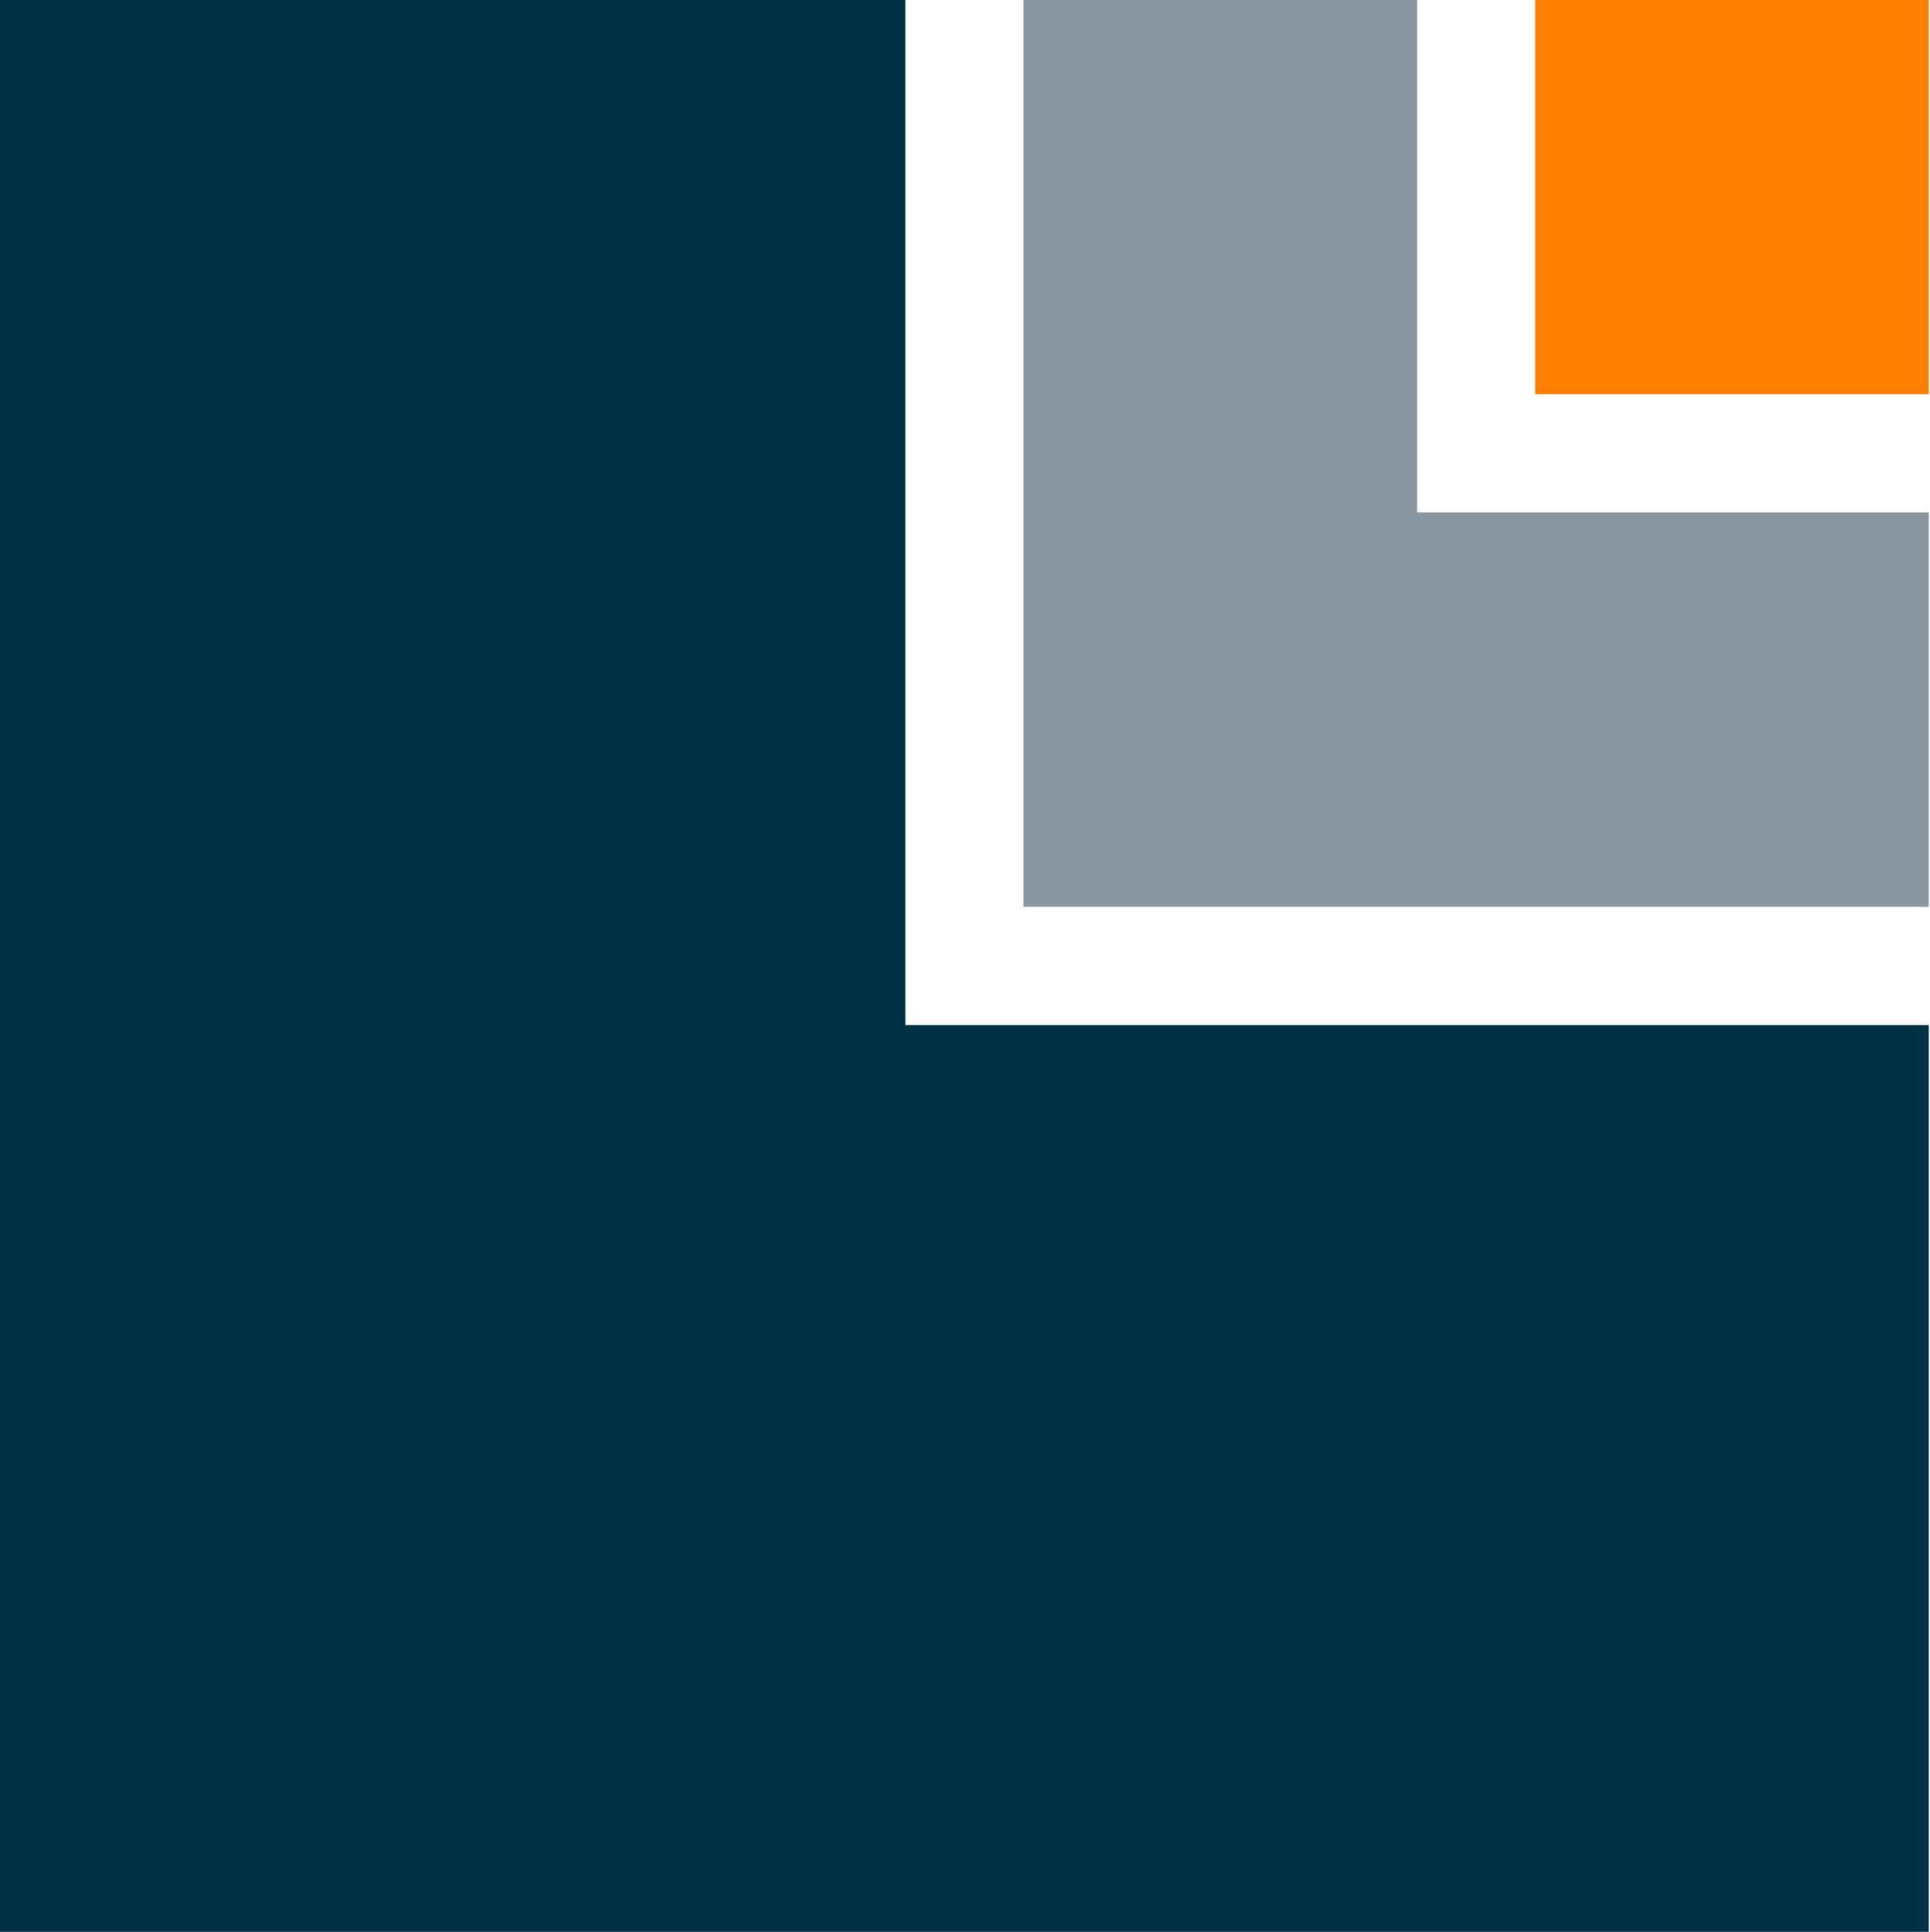
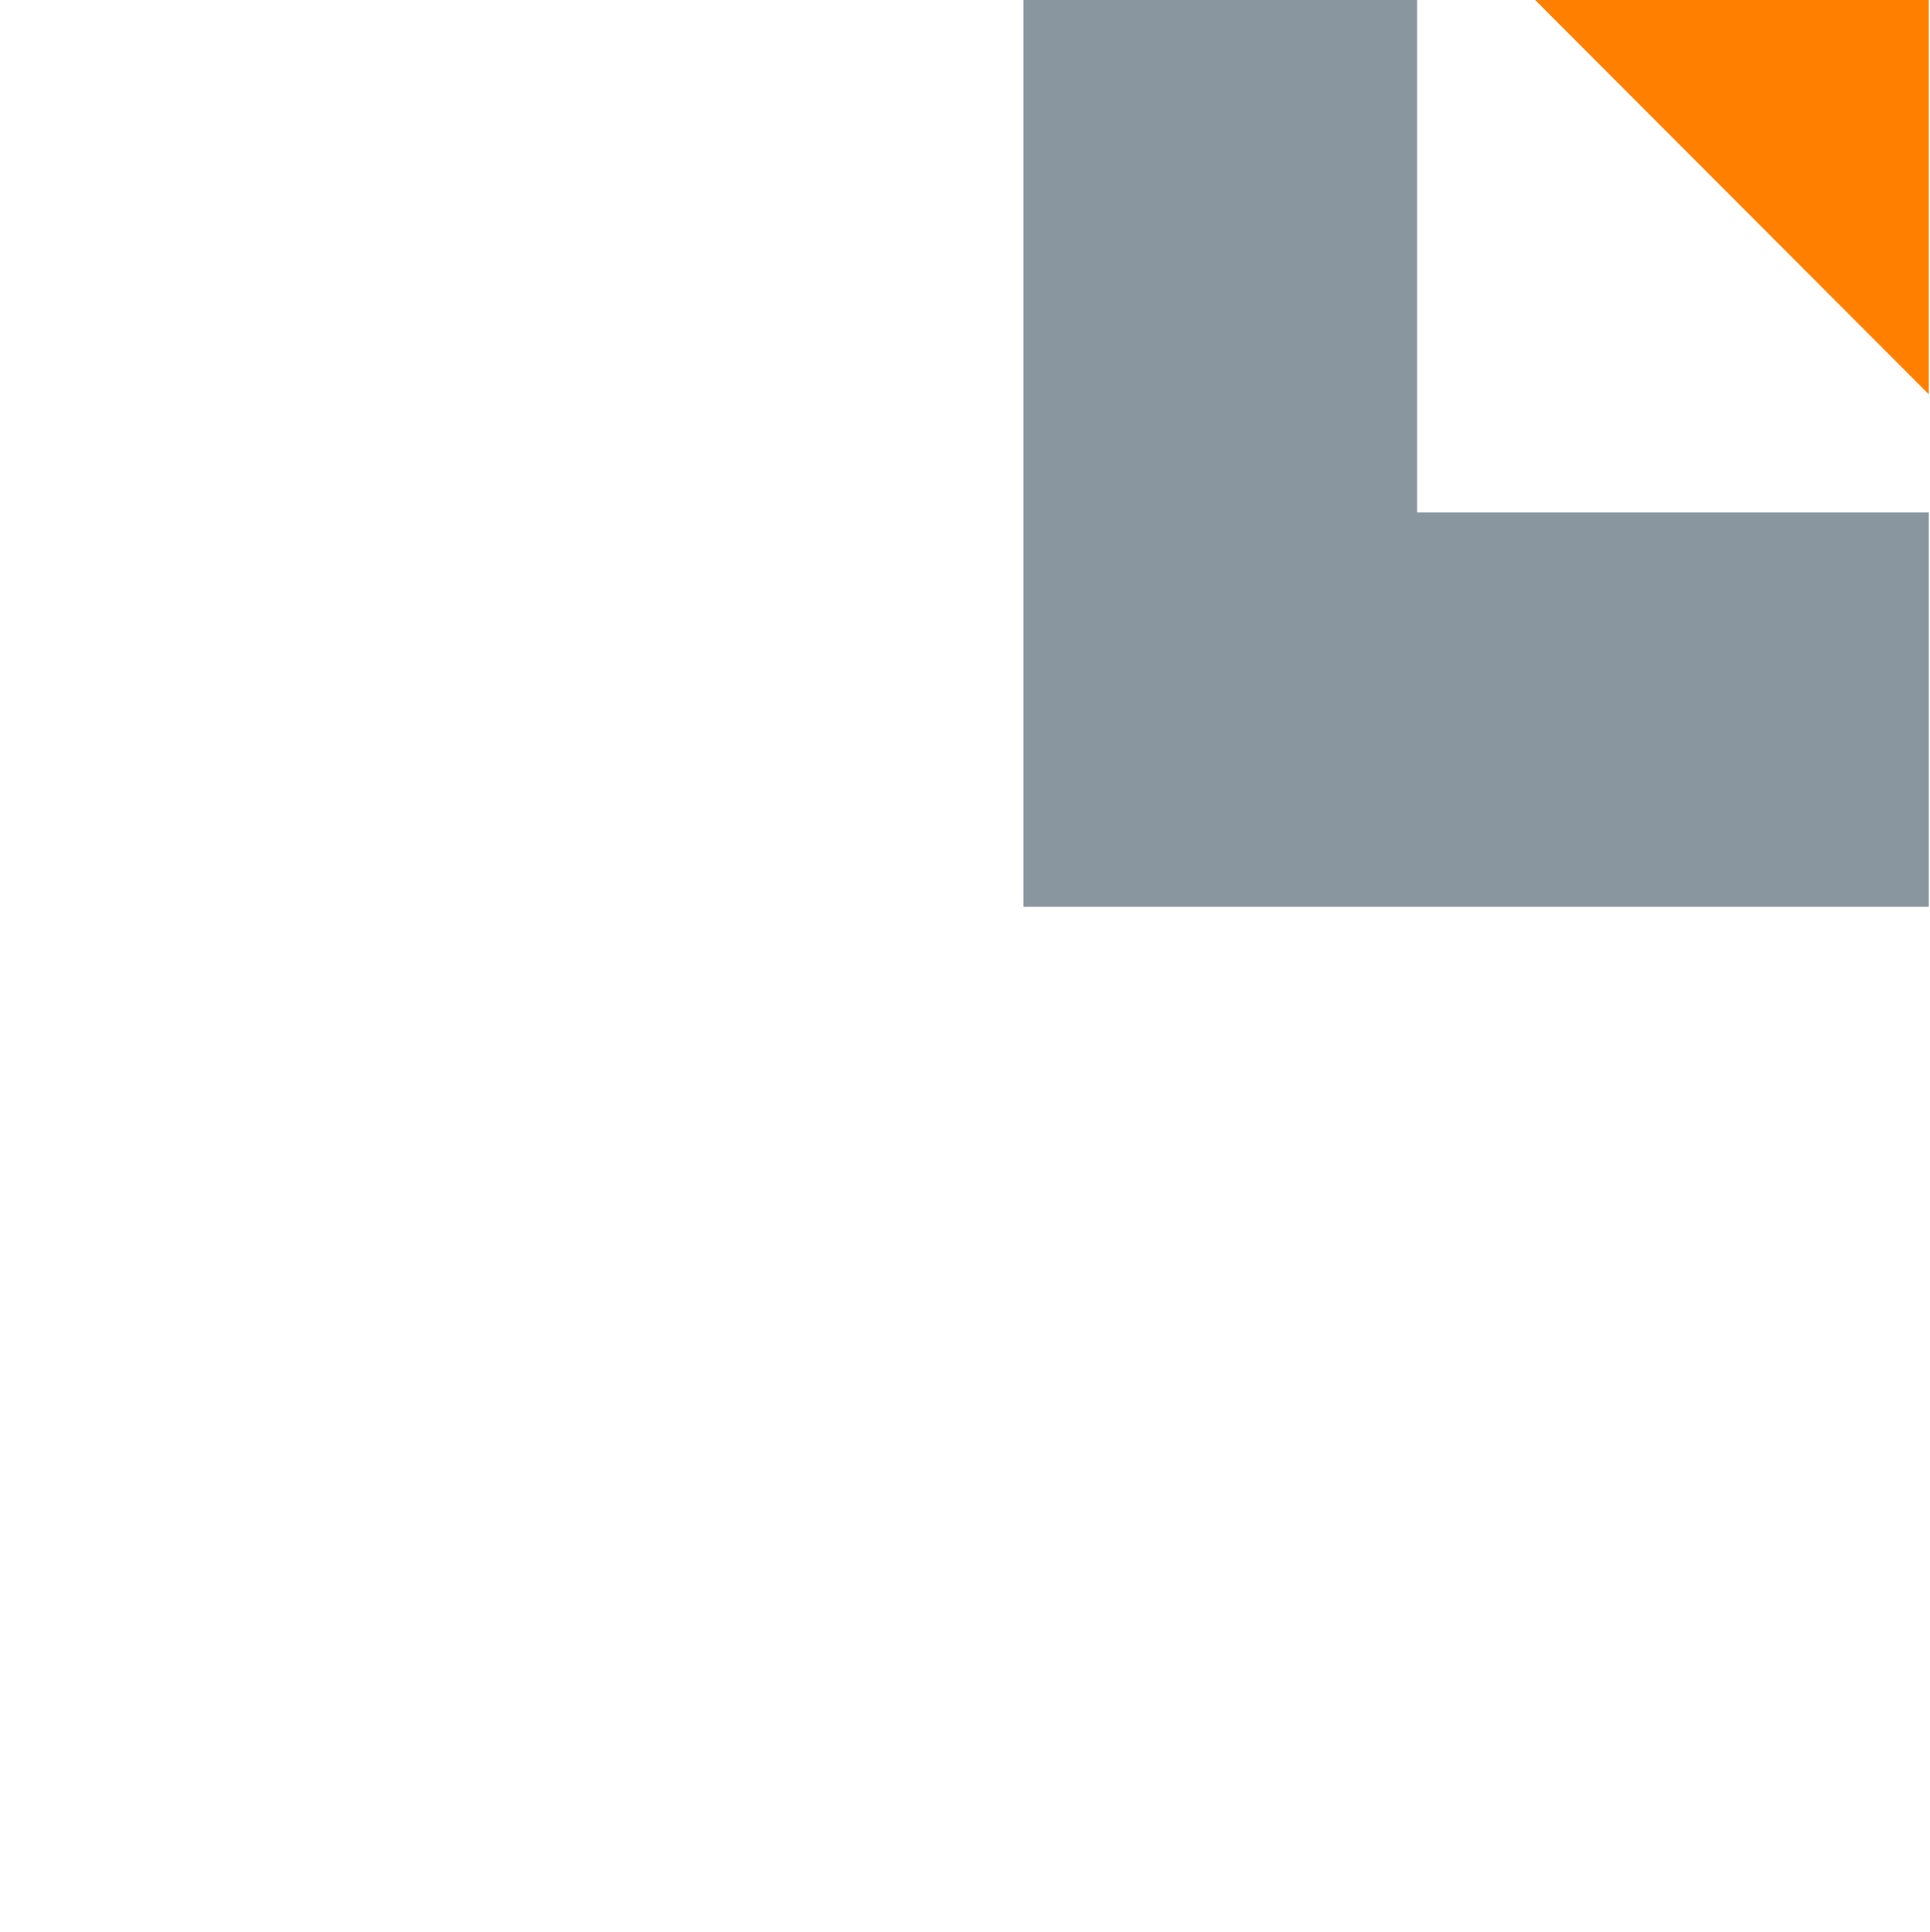
<svg xmlns="http://www.w3.org/2000/svg" version="1.2" viewBox="0 0 1595 1597" width="1595" height="1597">
  <title>as-header-logo-svg</title>
  <style>
		.s0 { fill: #8996a0 } 
		.s1 { fill: #003145 } 
		.s2 { fill: #ff8000 } 
	</style>
  <g id="Layer">
    <path id="Layer" class="s0" d="m1171.1 0h-325.3v749.5h748.2v-325.9h-422.9z" />
-     <path id="Layer" class="s1" d="m748.2 0h-748.2v1596.8h1594v-749.5h-845.8z" />
-     <path id="Layer" class="s2" d="m1268.7 0h325.3v325.9h-325.3z" />
+     <path id="Layer" class="s2" d="m1268.7 0h325.3v325.9z" />
  </g>
</svg>